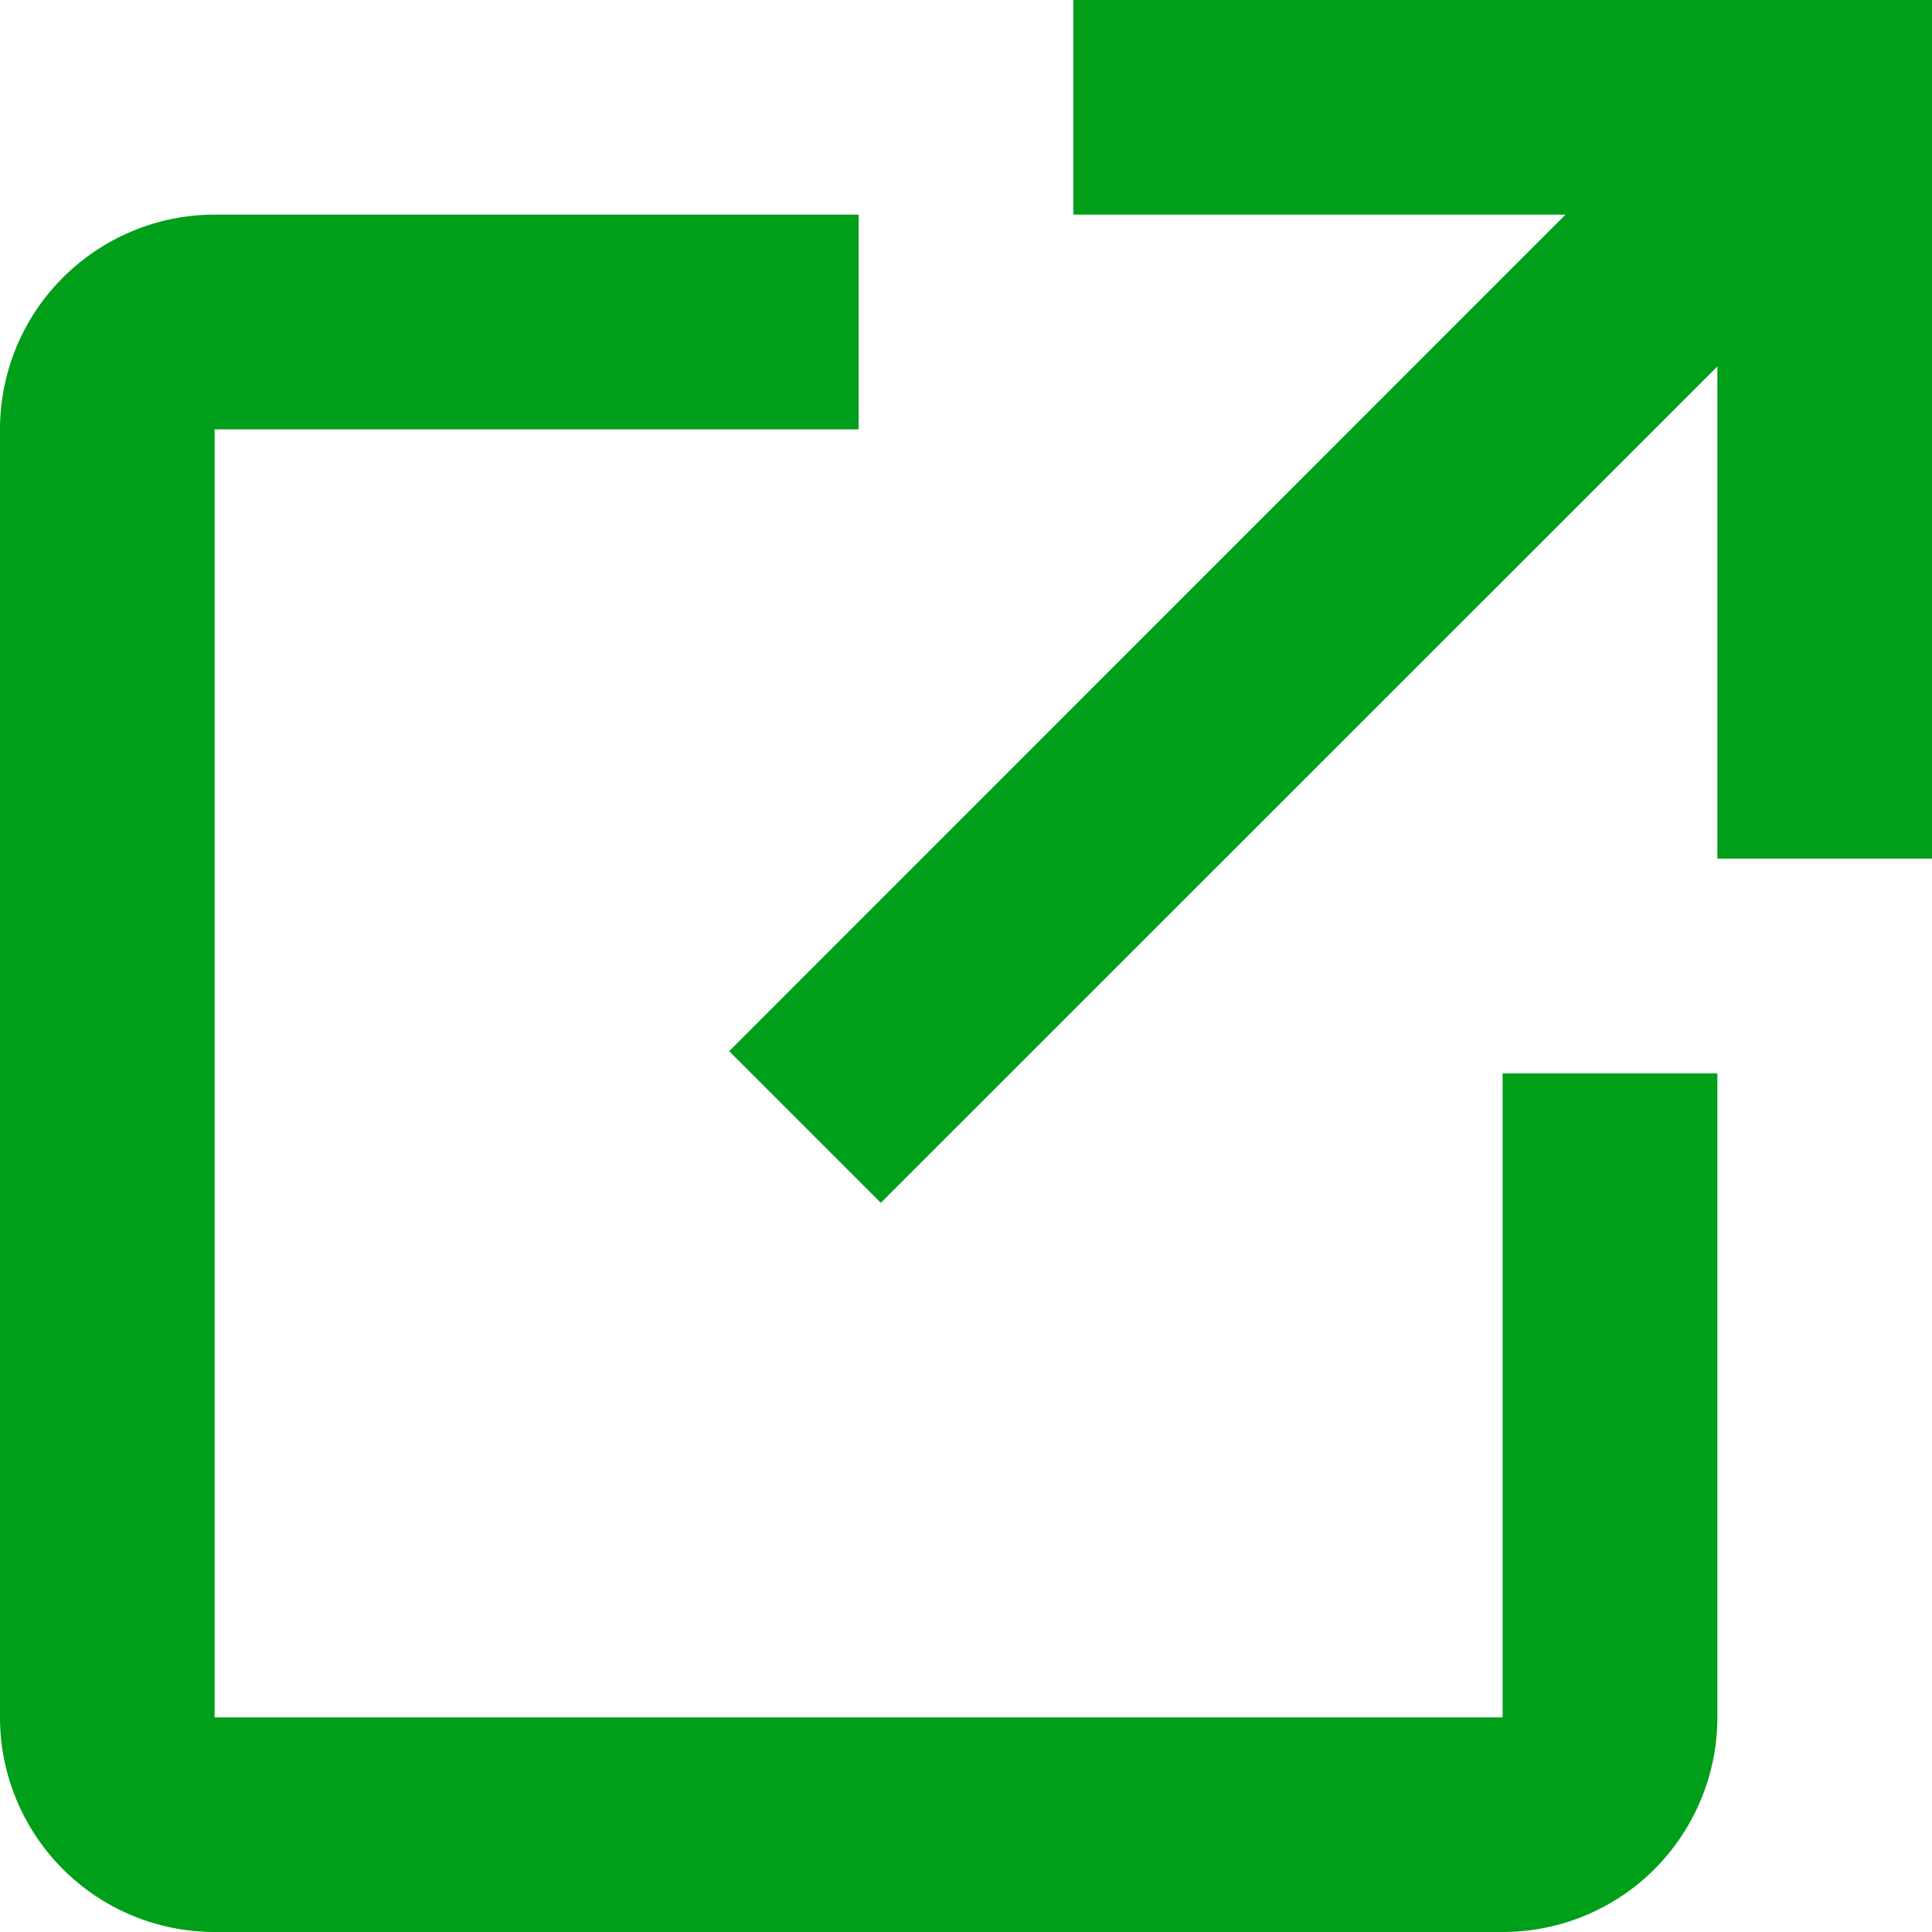
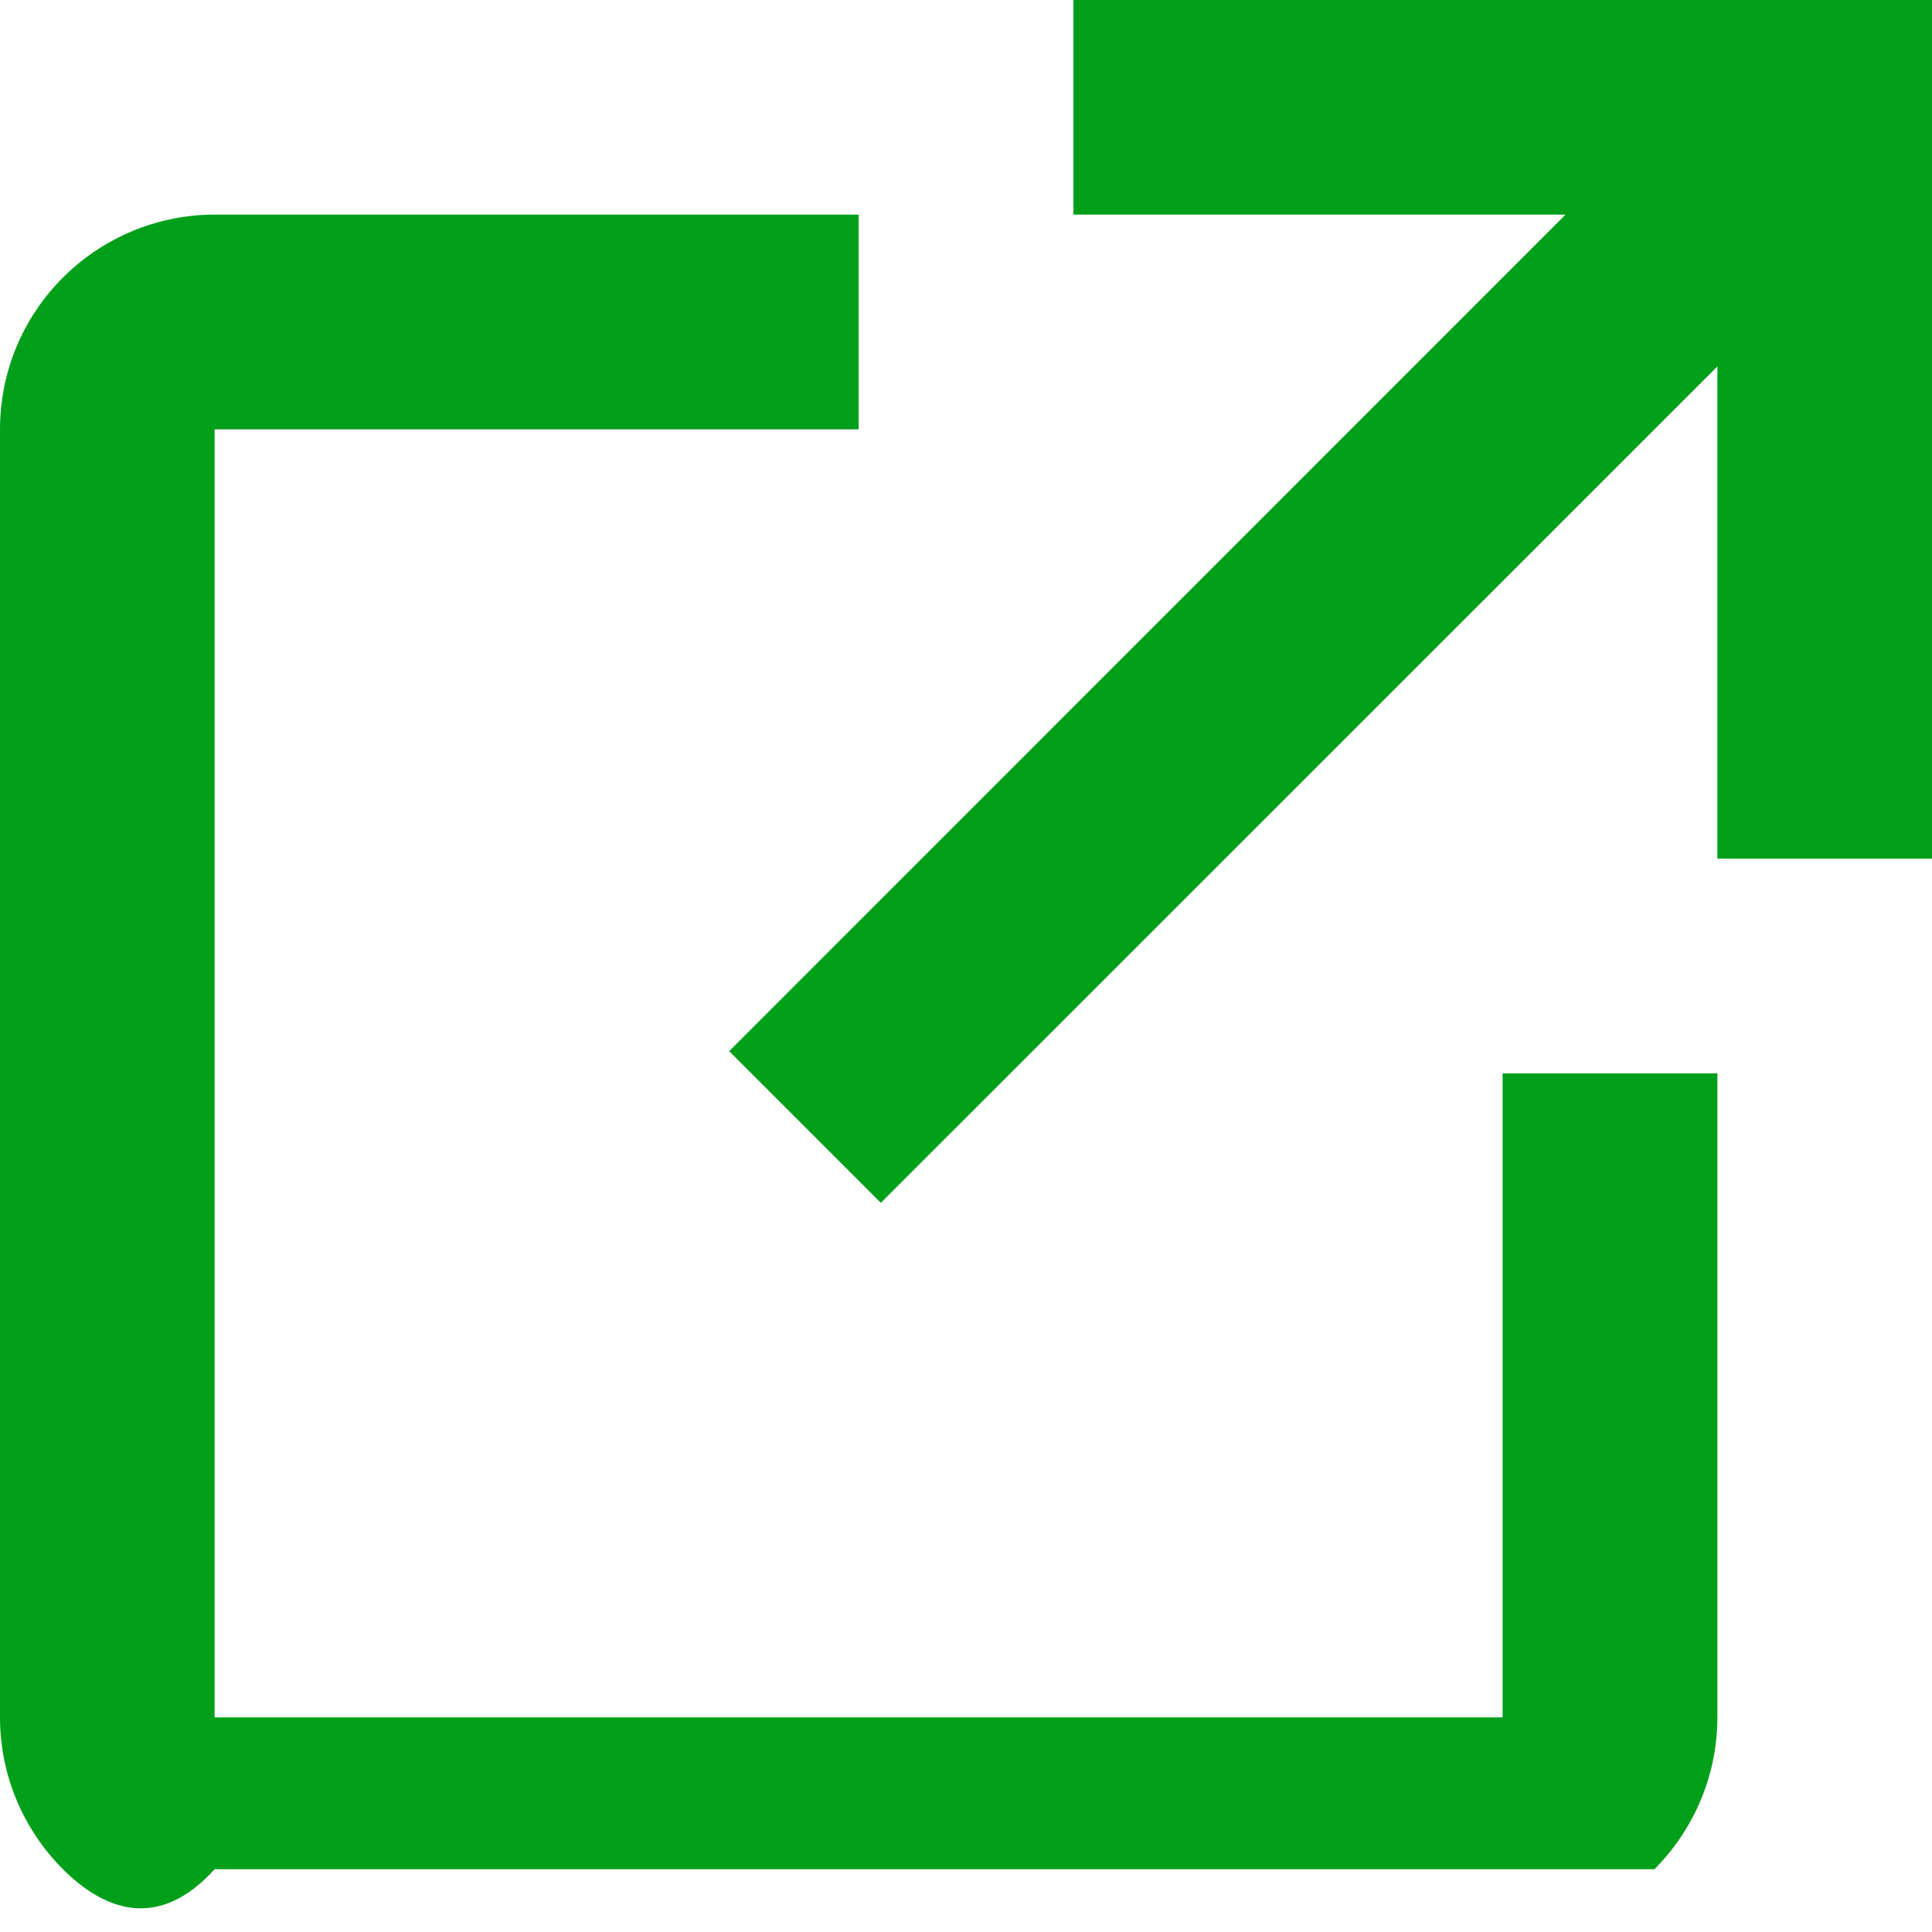
<svg xmlns="http://www.w3.org/2000/svg" width="12" height="12" viewBox="0 0 12 12" fill="none">
-   <path d="M10.667 6.667V10.667C10.667 11.02 10.526 11.359 10.276 11.61C10.026 11.86 9.687 12 9.333 12H1.333C0.98 12 0.641 11.86 0.391 11.61C0.14 11.359 0 11.02 0 10.667V2.667C0 2.313 0.14 1.974 0.391 1.724C0.641 1.474 0.98 1.333 1.333 1.333H5.333V2.667H1.333V10.667H9.333V6.667H10.667ZM6.667 0V1.333H9.724L4.529 6.529L5.471 7.471L10.667 2.276V5.333H12V0H6.667Z" fill="#009F19" />
+   <path d="M10.667 6.667V10.667C10.667 11.02 10.526 11.359 10.276 11.61H1.333C0.98 12 0.641 11.86 0.391 11.61C0.14 11.359 0 11.02 0 10.667V2.667C0 2.313 0.14 1.974 0.391 1.724C0.641 1.474 0.98 1.333 1.333 1.333H5.333V2.667H1.333V10.667H9.333V6.667H10.667ZM6.667 0V1.333H9.724L4.529 6.529L5.471 7.471L10.667 2.276V5.333H12V0H6.667Z" fill="#009F19" />
</svg>